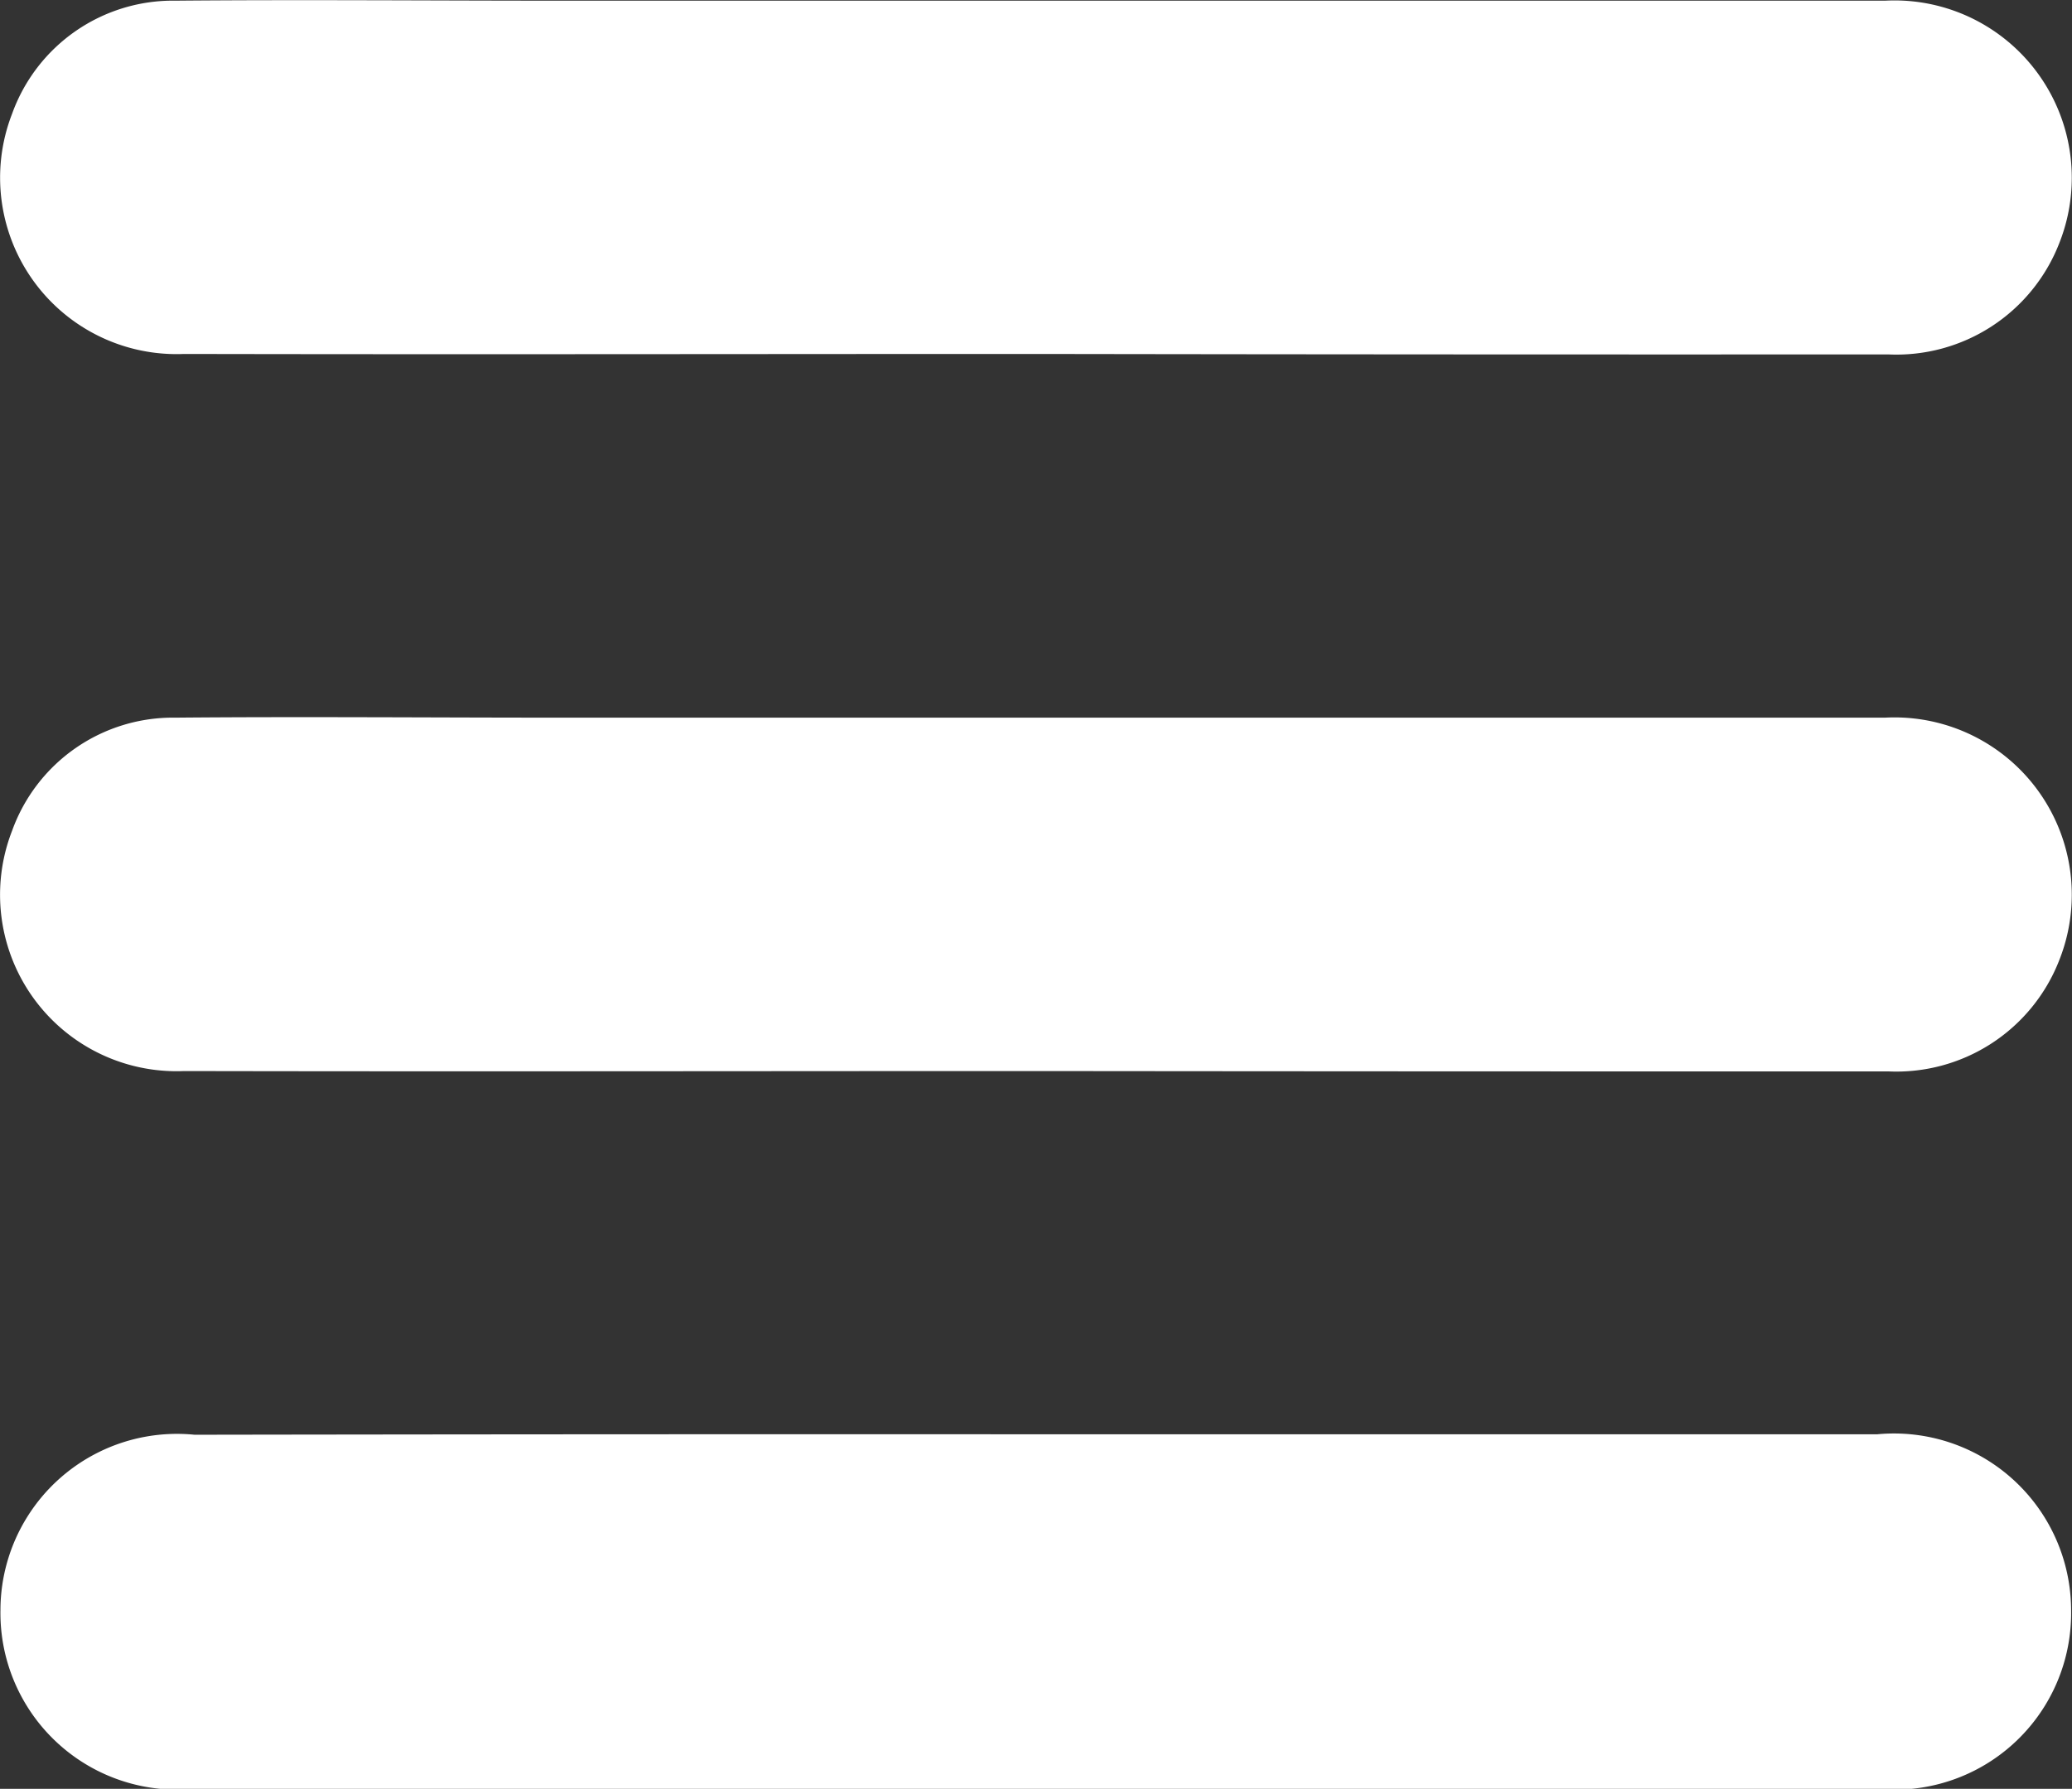
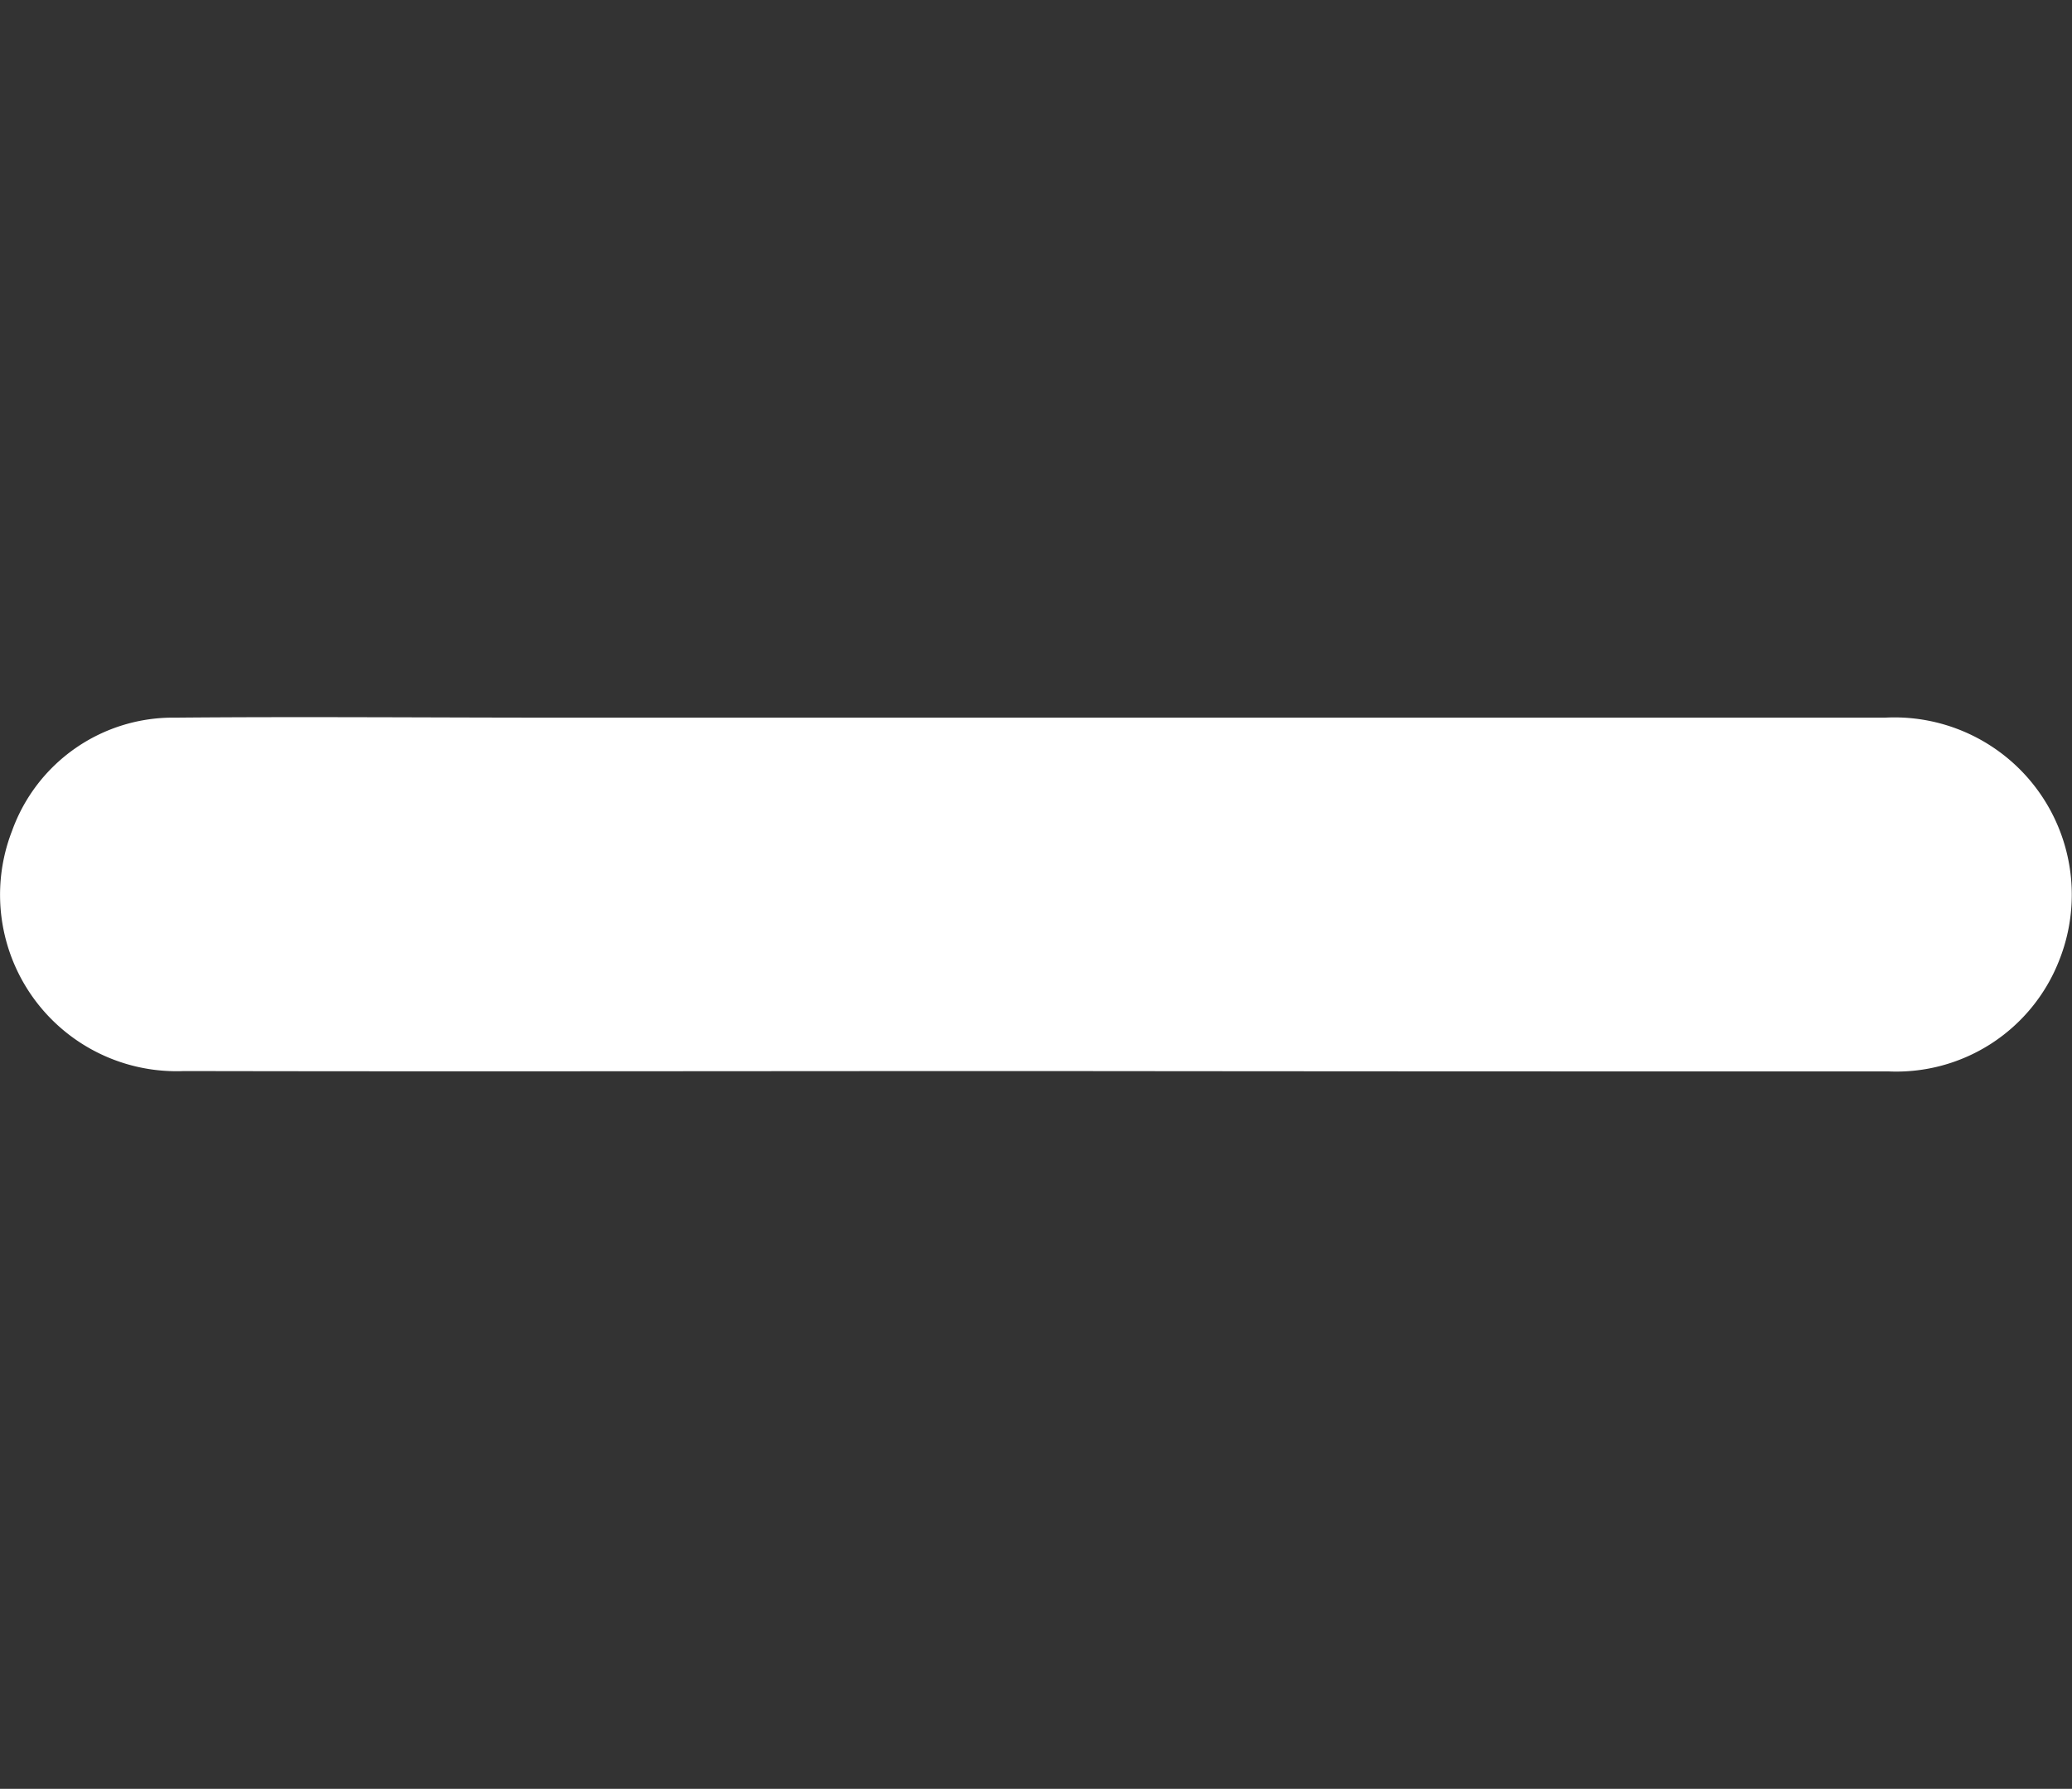
<svg xmlns="http://www.w3.org/2000/svg" width="18.529" height="16" viewBox="0 0 18.529 16">
  <rect x="0" y="0" width="18.529" height="16" fill="#333333" stroke="none" />
  <g id="Menu" transform="translate(-1876.587 1556.617)">
    <g id="Group_22308" data-name="Group 22308" transform="translate(1876.587 -1556.617)">
      <path id="Path_16625" data-name="Path 16625" d="M1974.435-1406.266c-2.54,0-5.079.005-7.619,0a1.578,1.578,0,0,1-1.537-2.149,1.529,1.529,0,0,1,1.463-1.012c1.141-.01,2.282,0,3.424,0q5.932,0,11.863,0a1.586,1.586,0,0,1,1.556,2.172,1.563,1.563,0,0,1-1.529.992Q1978.245-1406.262,1974.435-1406.266Z" transform="translate(-1965.171 1415.846)" fill="#ffffff" />
-       <path id="Path_16626" data-name="Path 16626" d="M1974.435-1466.1c-2.54,0-5.079.005-7.619,0a1.578,1.578,0,0,1-1.537-2.148,1.529,1.529,0,0,1,1.463-1.012c1.141-.01,2.282,0,3.424,0q5.932,0,11.863,0a1.586,1.586,0,0,1,1.556,2.172,1.563,1.563,0,0,1-1.529.992Q1978.245-1466.094,1974.435-1466.1Z" transform="translate(-1965.171 1469.266)" fill="#ffffff" />
-       <path id="Path_16627" data-name="Path 16627" d="M1974.518-1349.538q3.737,0,7.474,0a1.584,1.584,0,0,1,1.735,1.573,1.579,1.579,0,0,1-1.713,1.6q-7.547,0-15.094,0a1.58,1.58,0,0,1-1.71-1.6,1.579,1.579,0,0,1,1.736-1.569Q1970.733-1349.54,1974.518-1349.538Z" transform="translate(-1965.206 1362.367)" fill="#ffffff" />
    </g>
  </g>
</svg>